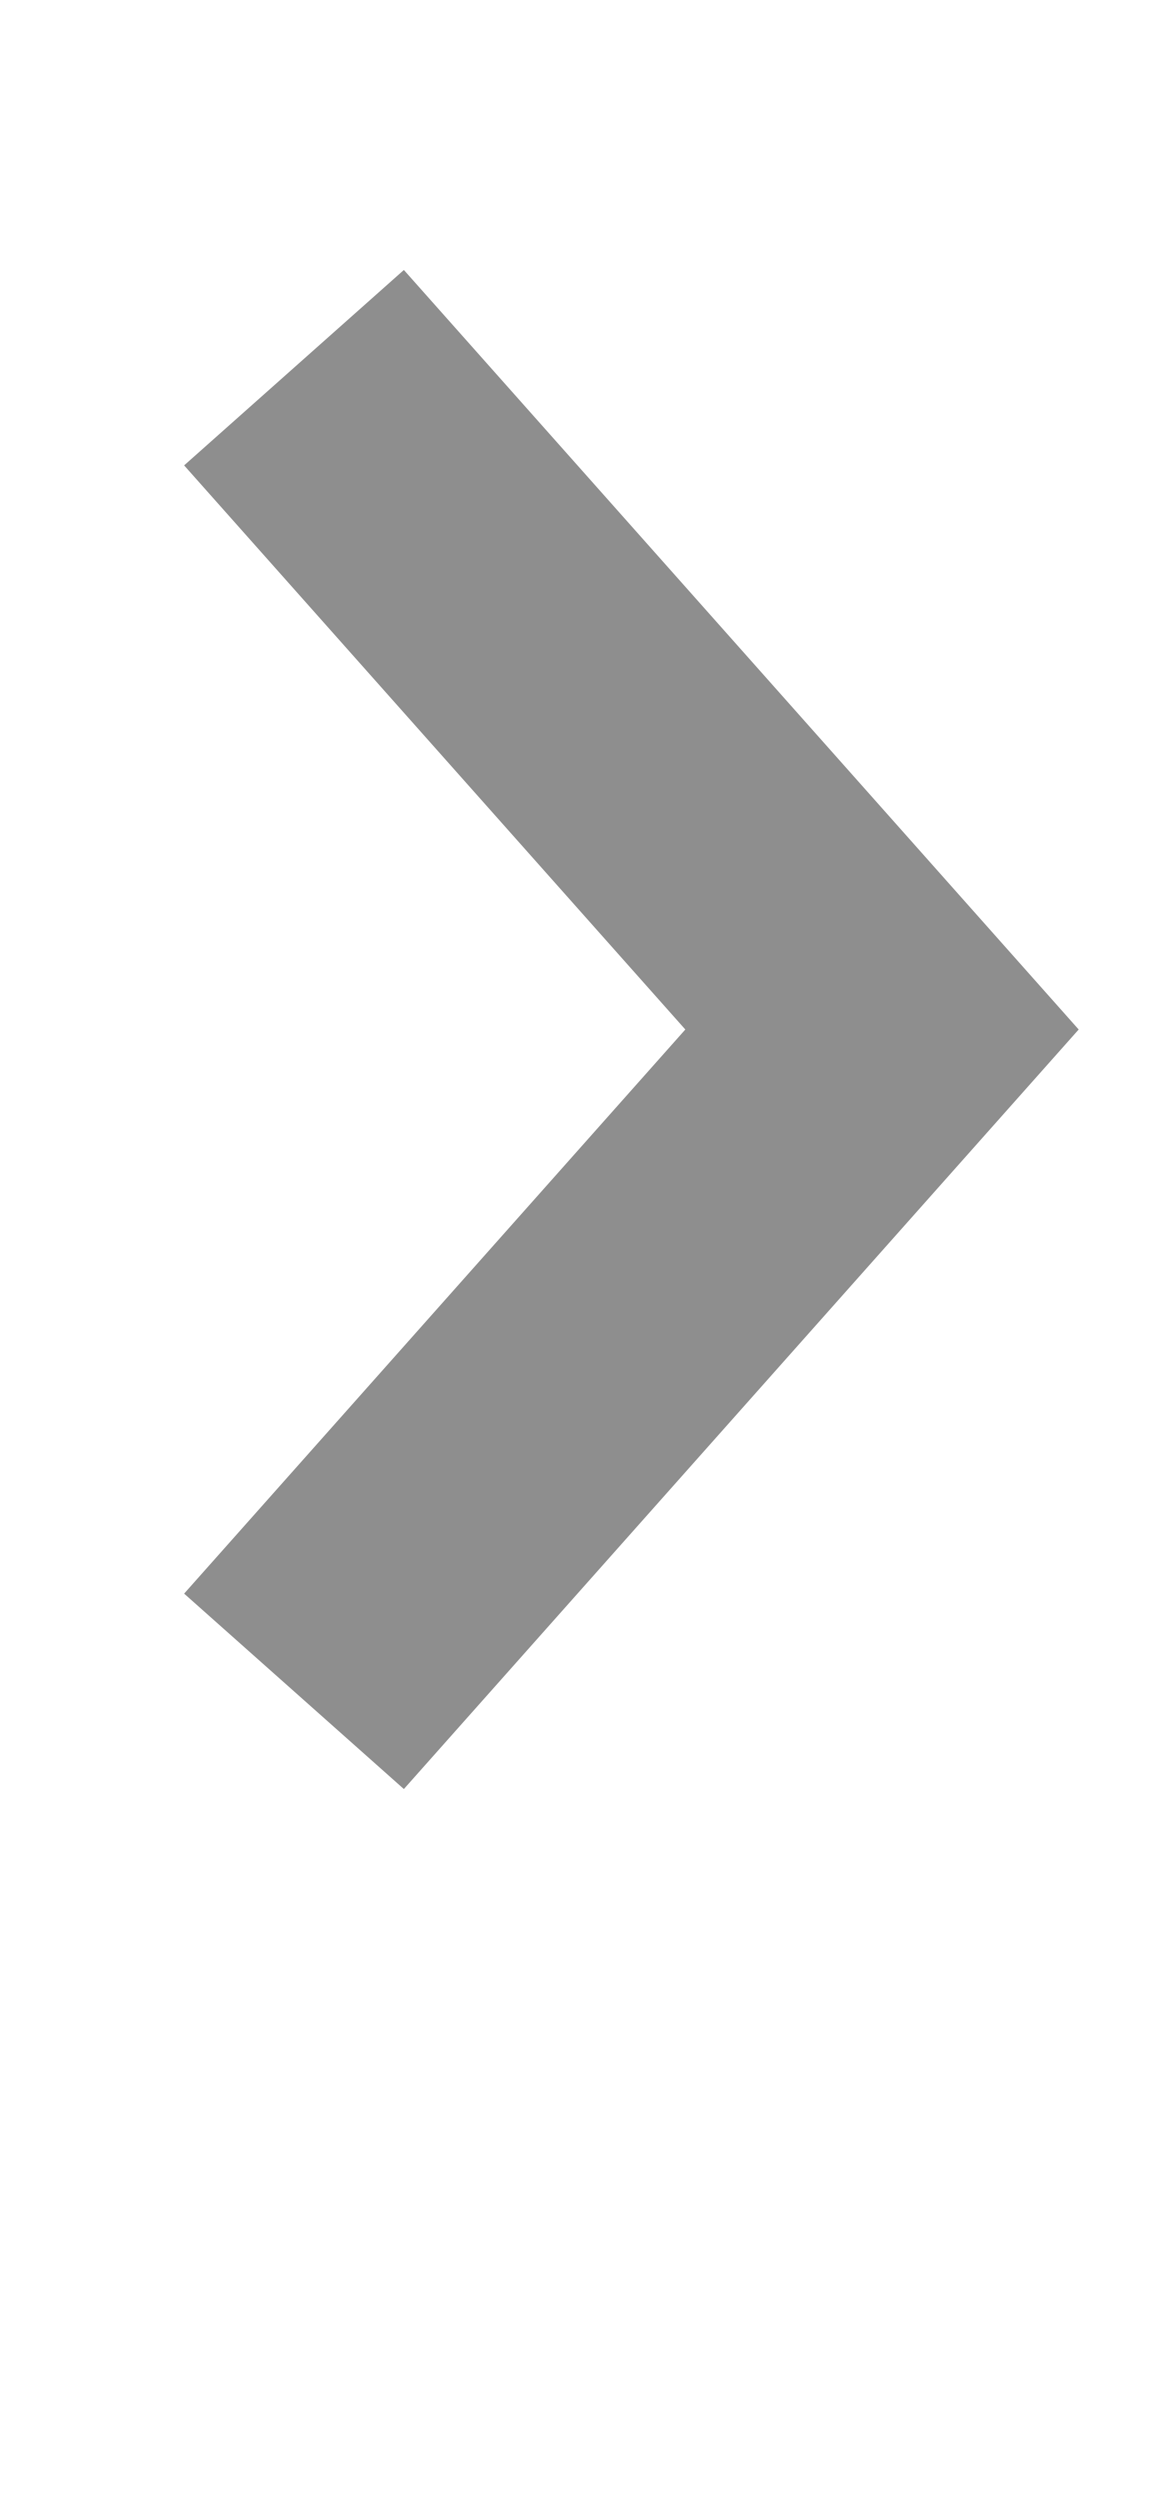
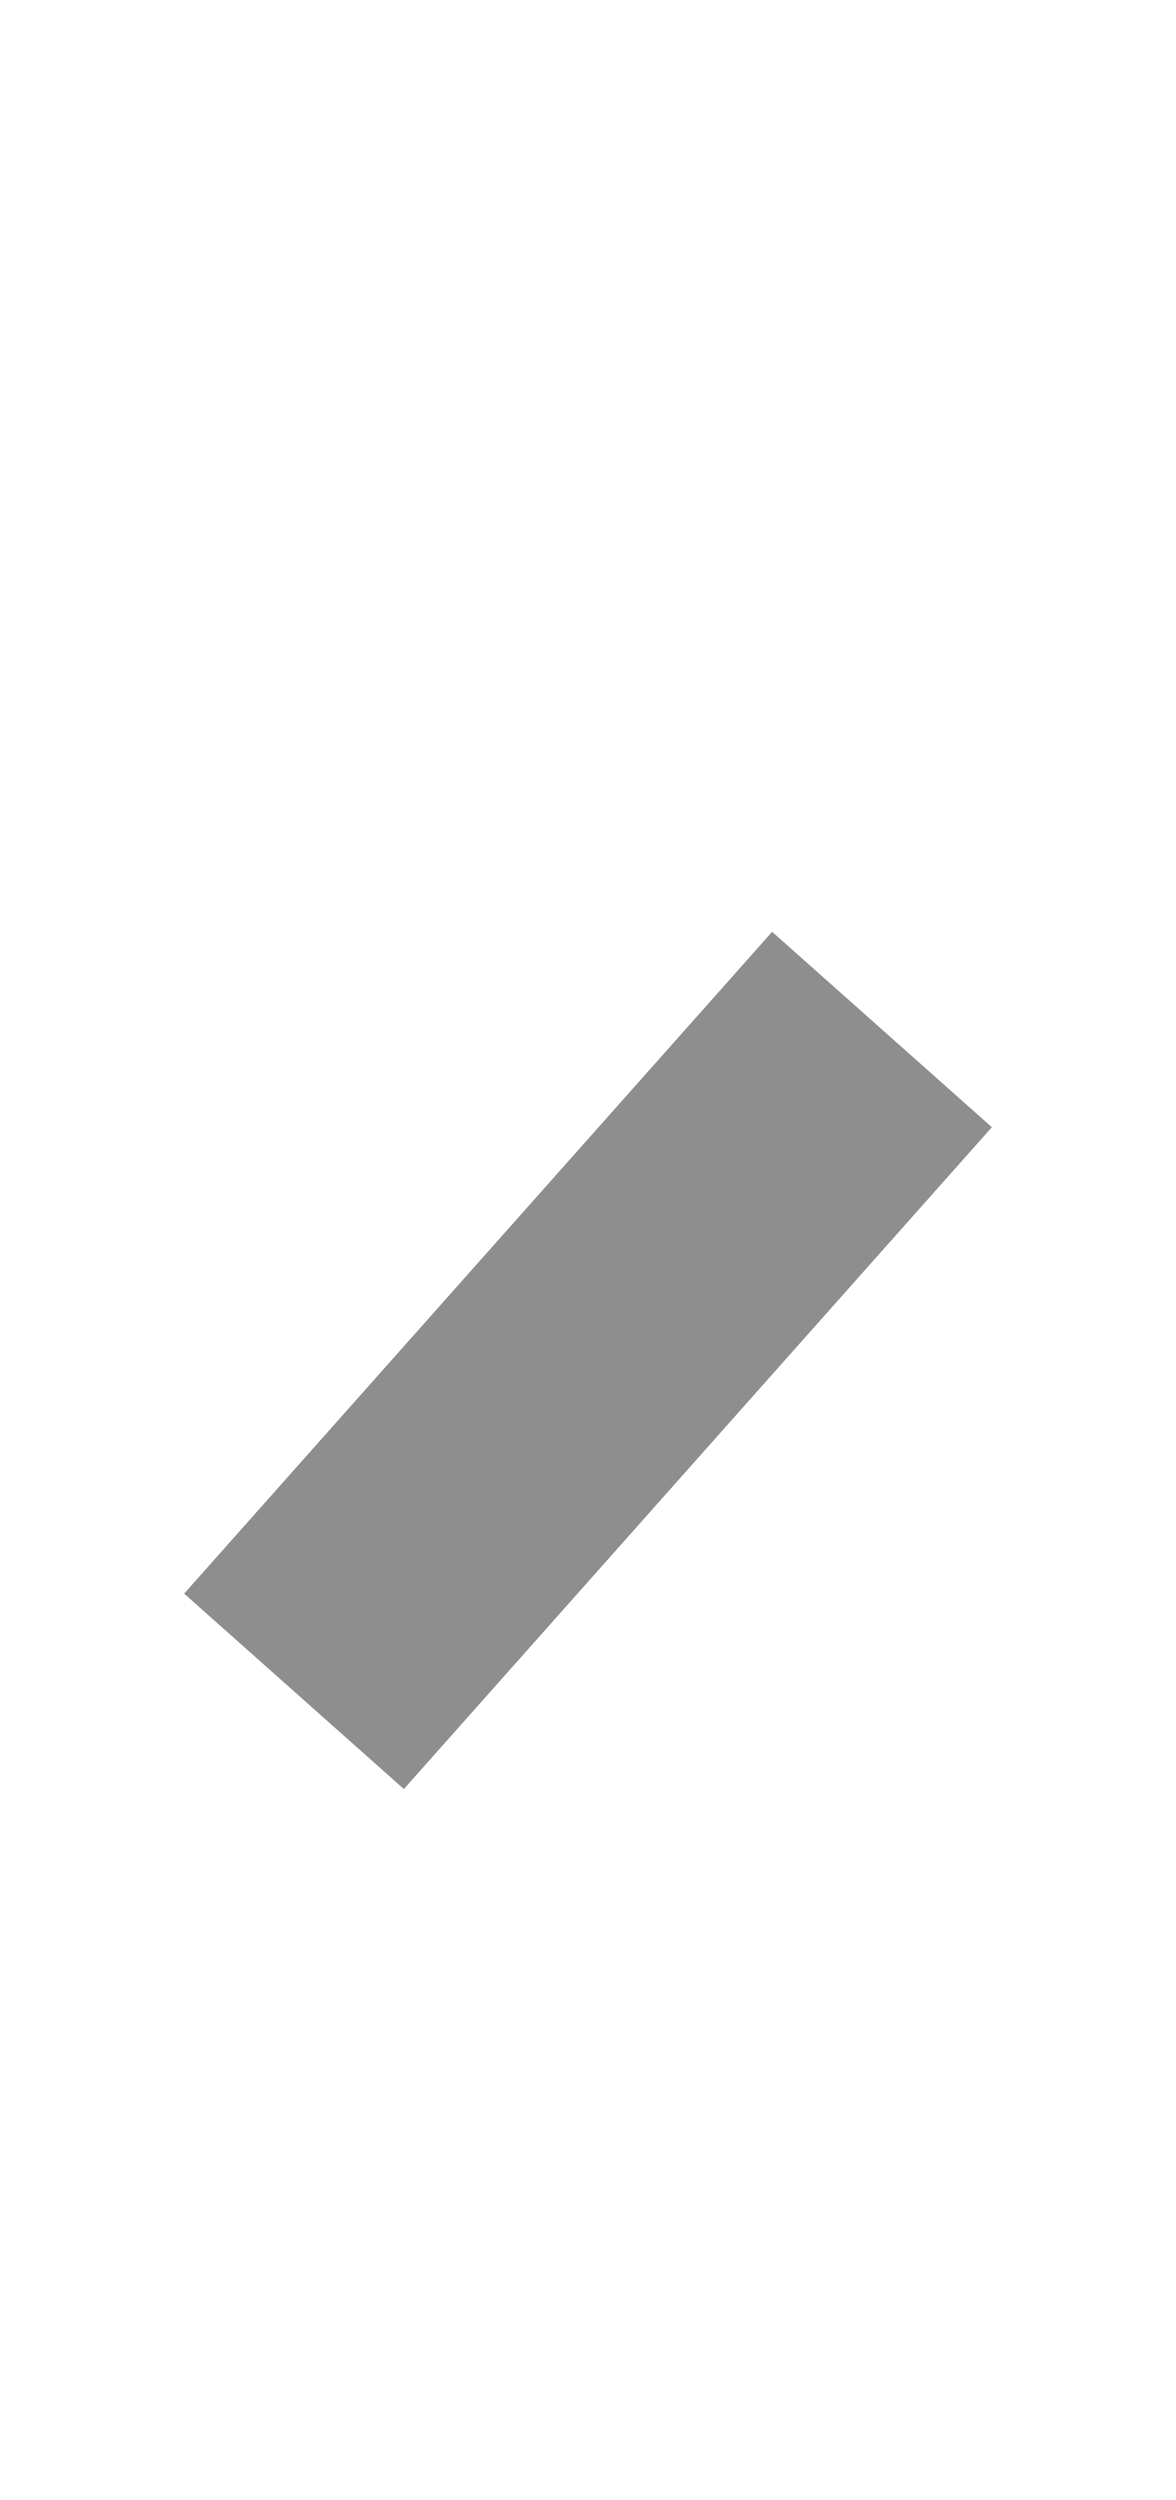
<svg xmlns="http://www.w3.org/2000/svg" width="8" height="17" viewBox="0 0 8 17" fill="none">
  <g id="Frame 2233">
-     <path id="Vector 84" d="M2 11.5L6 7L2 2.5" stroke="#8E8E8E" stroke-width="2" />
+     <path id="Vector 84" d="M2 11.5L6 7" stroke="#8E8E8E" stroke-width="2" />
  </g>
</svg>